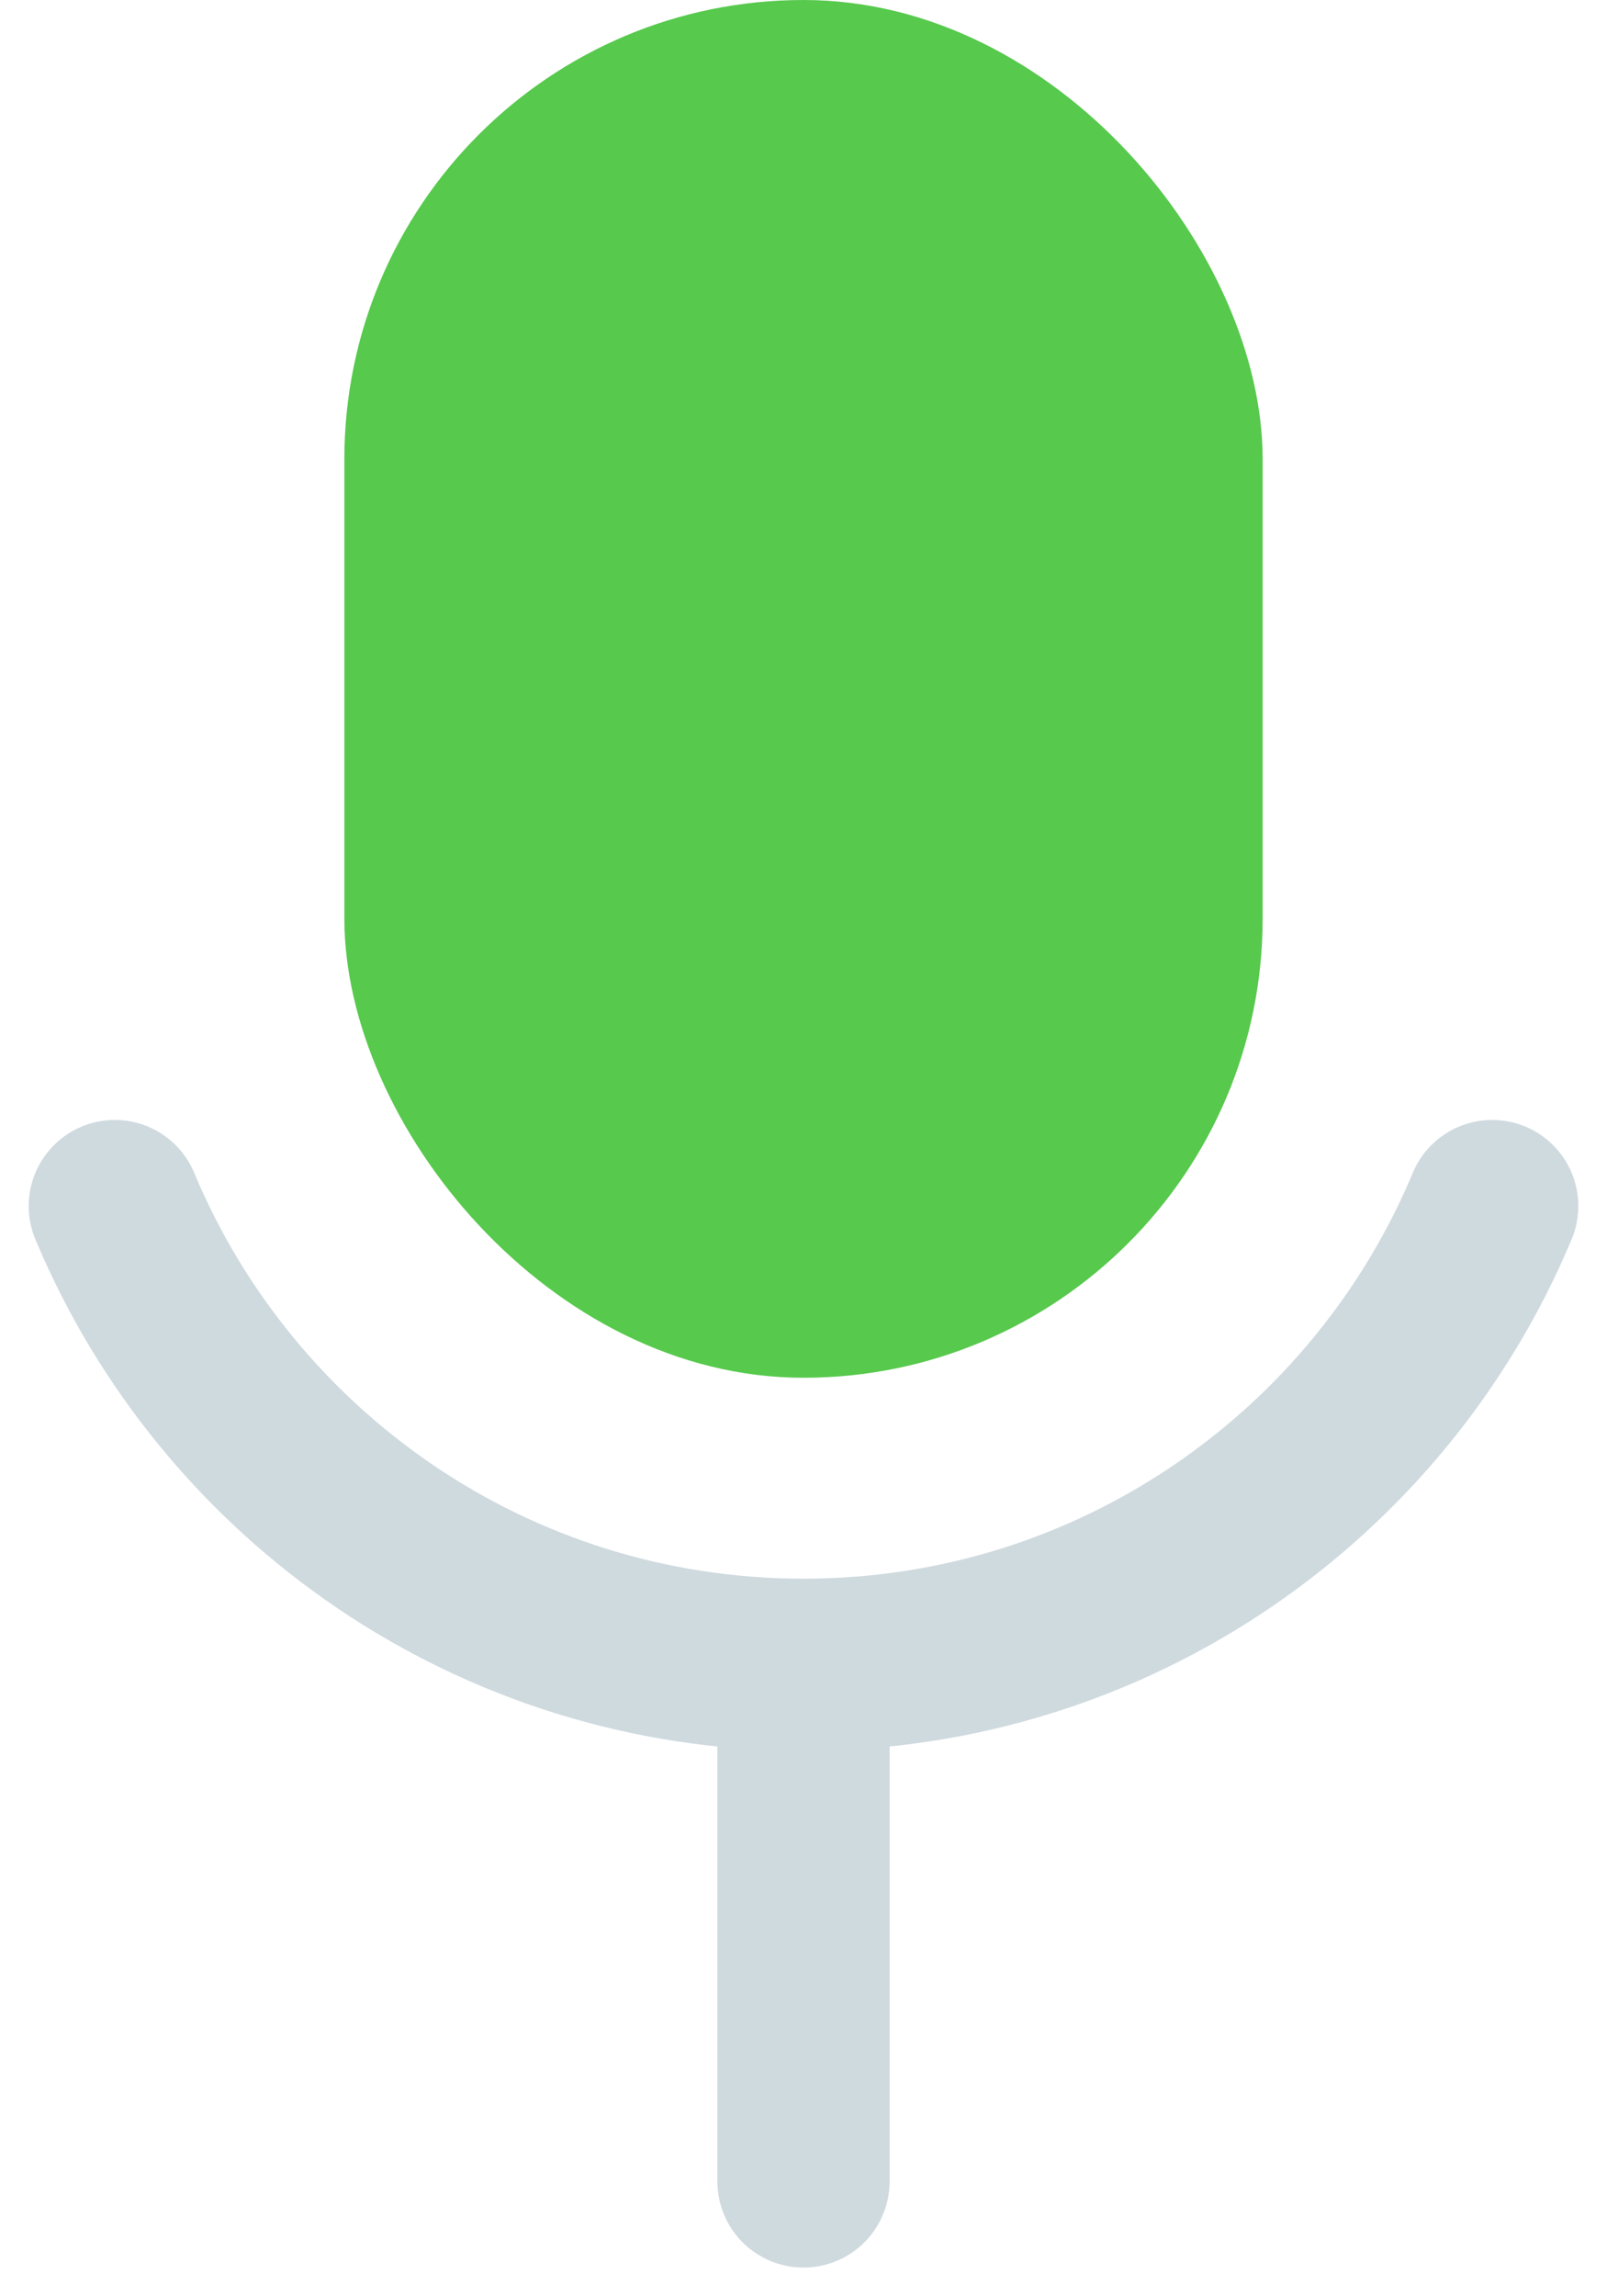
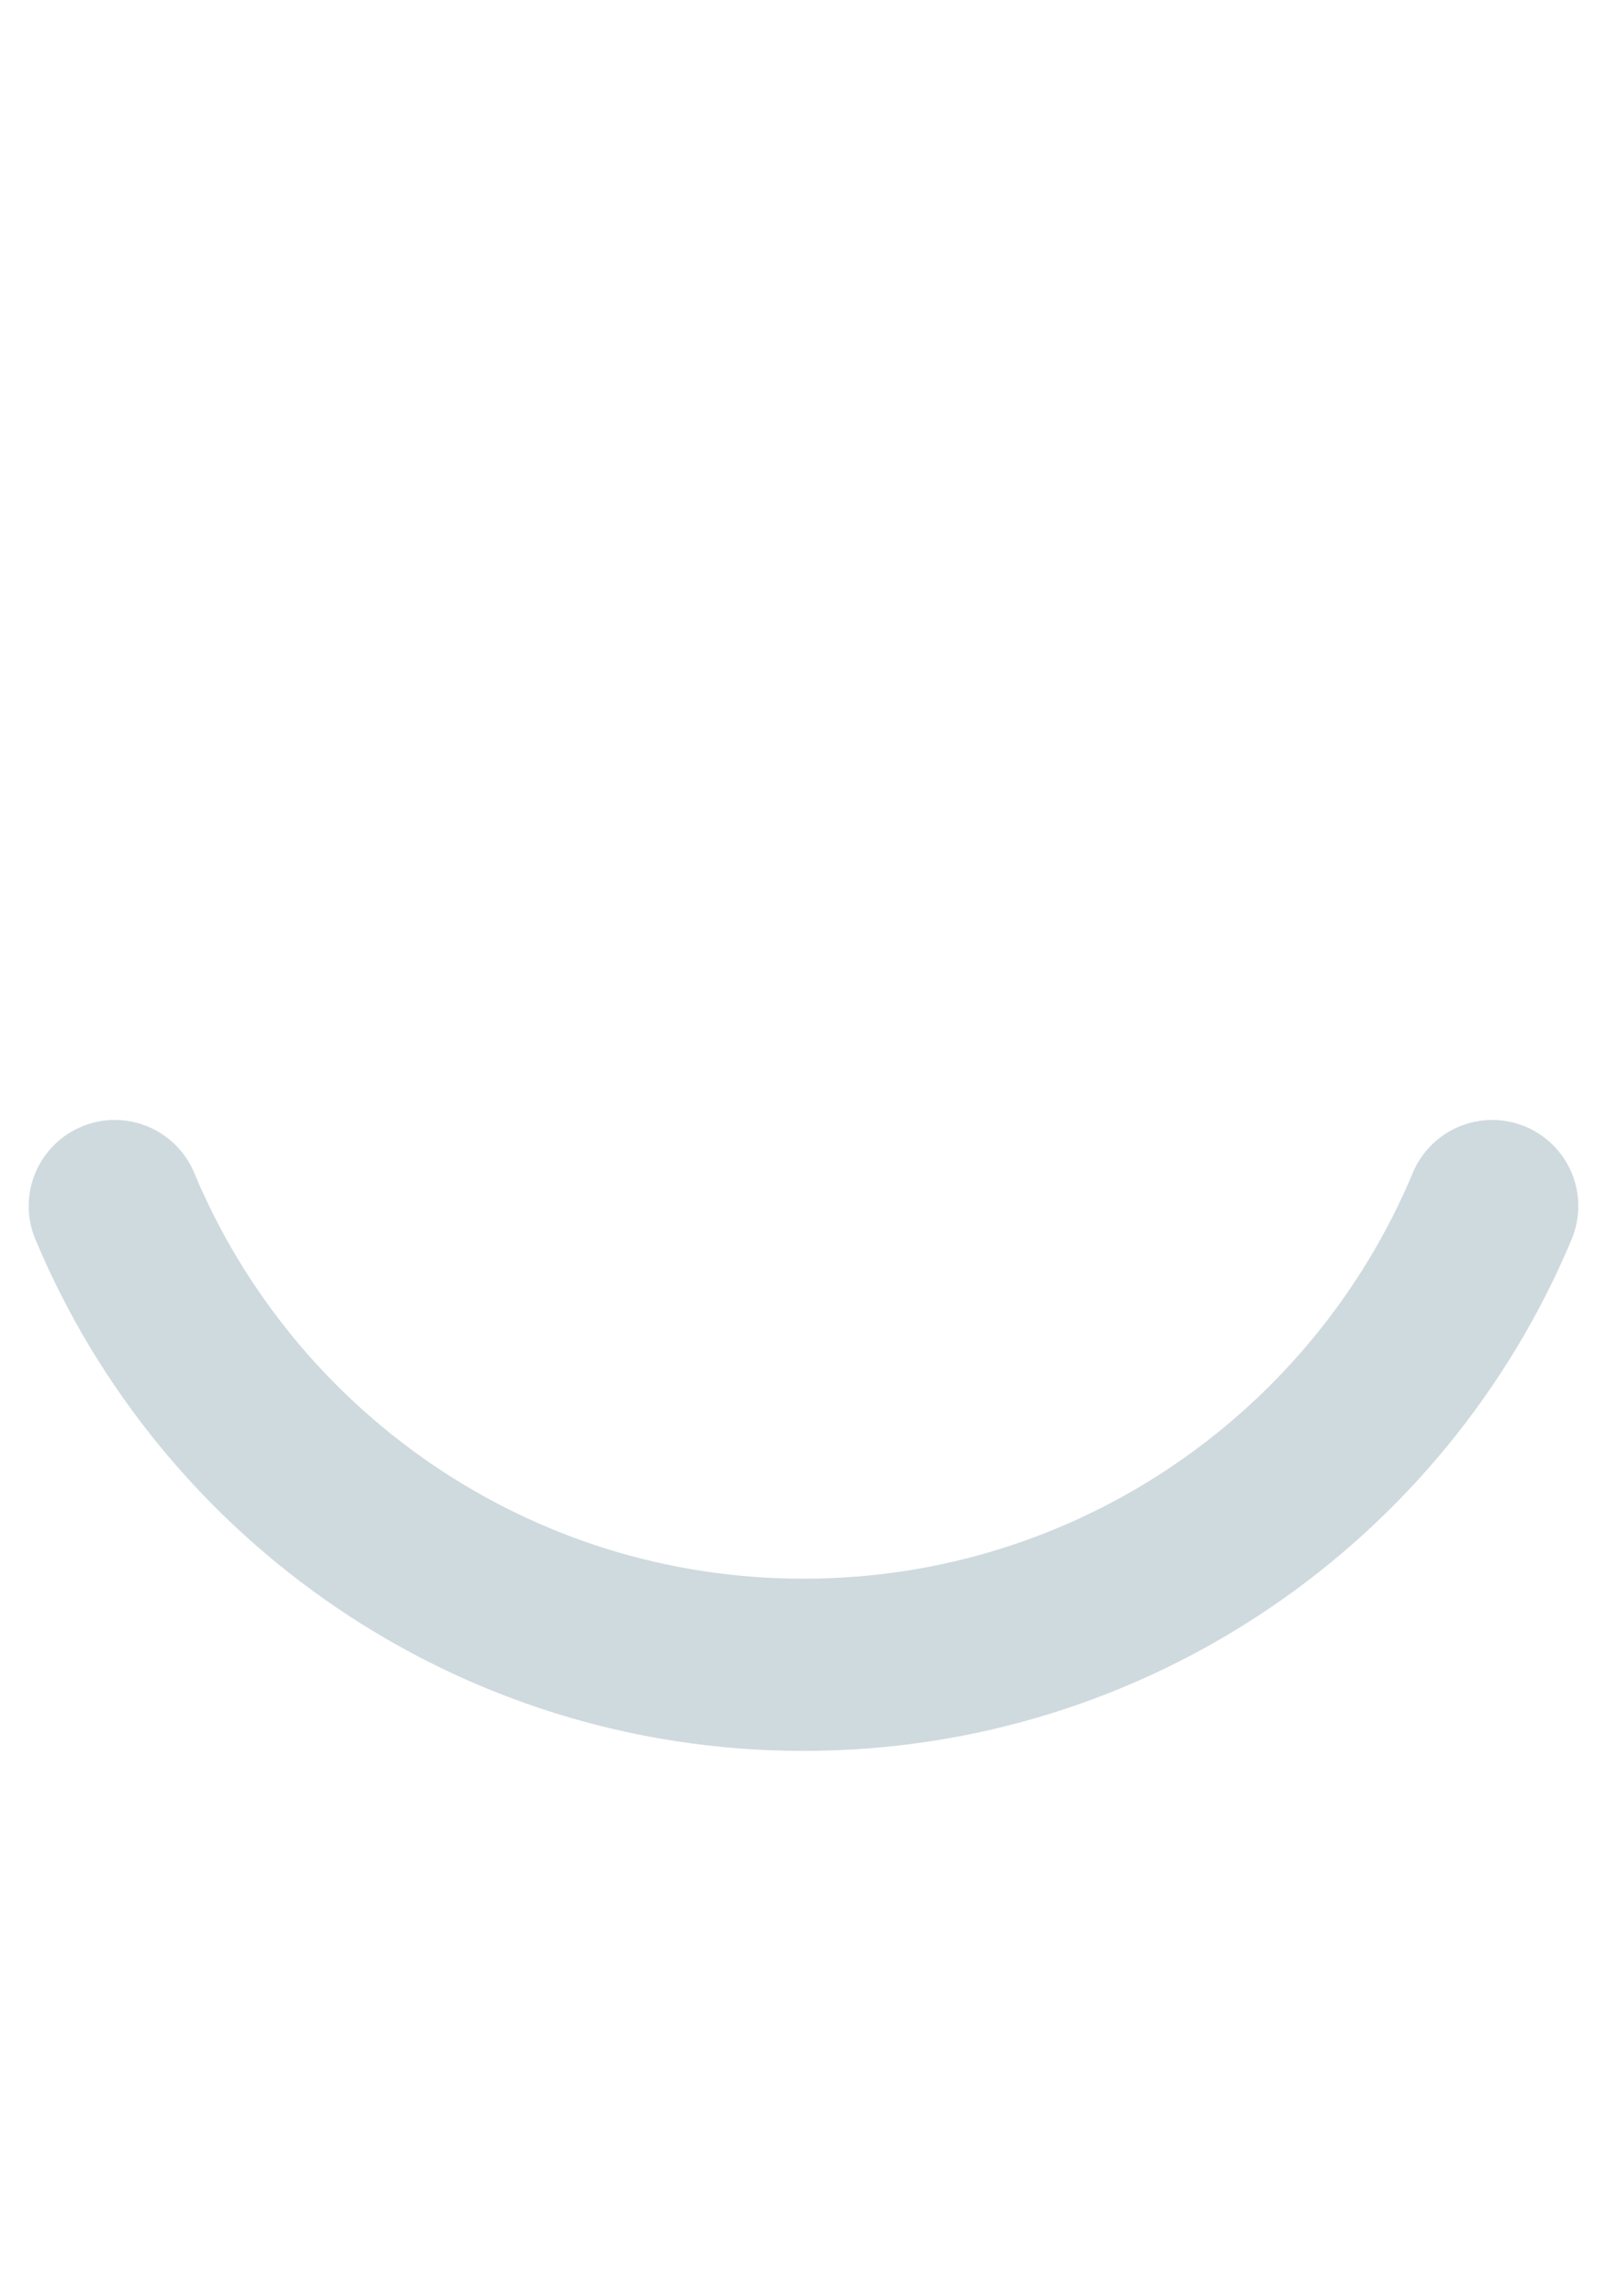
<svg xmlns="http://www.w3.org/2000/svg" width="28" height="40" viewBox="0 0 28 40" fill="none">
-   <rect x="6" width="16" height="24" rx="8" fill="#57C94D" />
  <path d="M2 21.009C3.961 25.702 8.595 29 14 29C19.404 29 24.039 25.702 26 21.009" stroke="#CFDADF" stroke-width="3" stroke-linecap="round" stroke-linejoin="round" />
-   <path d="M14 30V38" stroke="#CFDADF" stroke-width="3" stroke-linecap="round" stroke-linejoin="round" />
</svg>